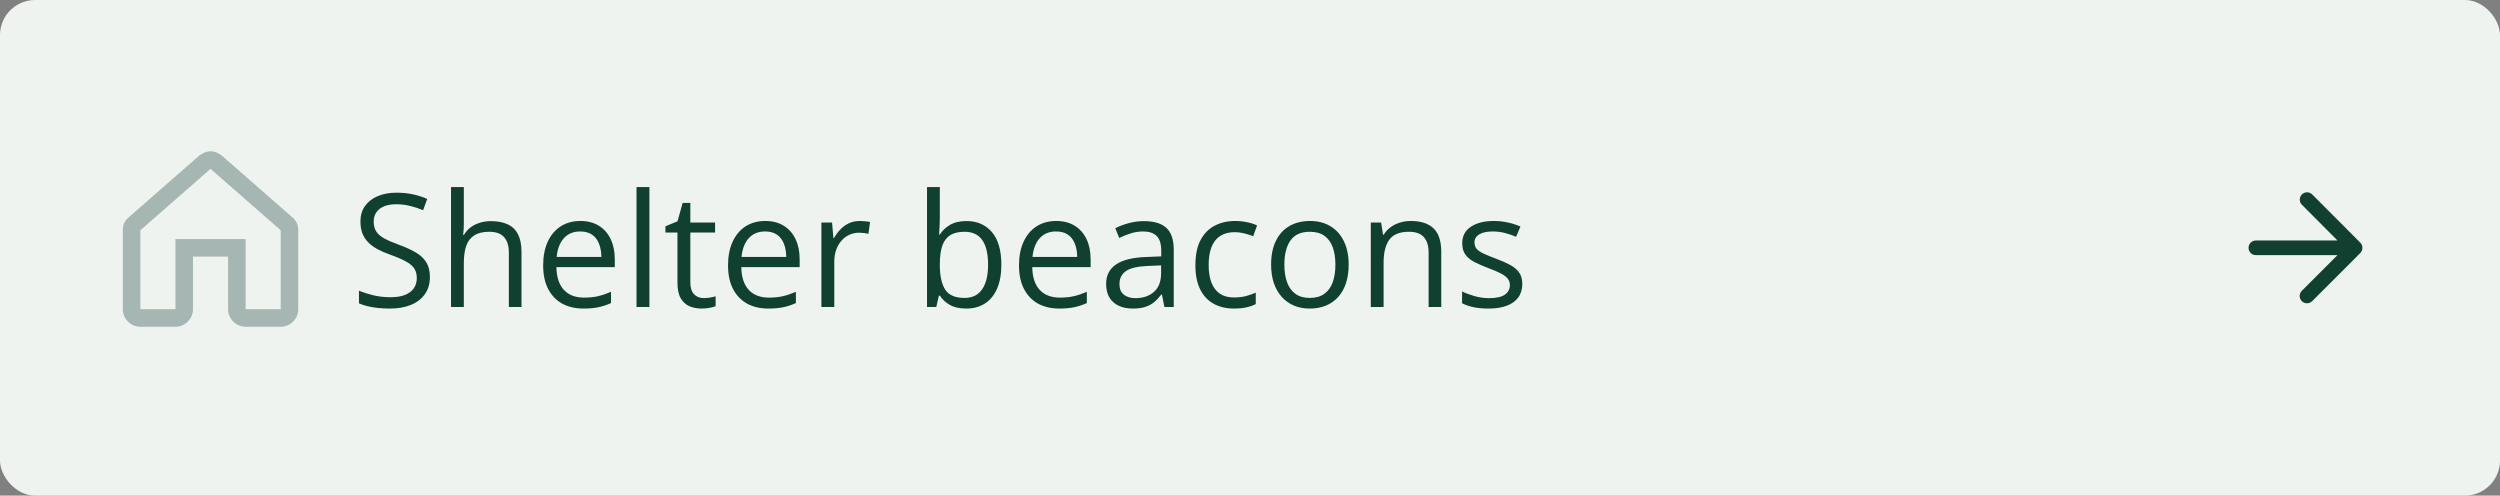
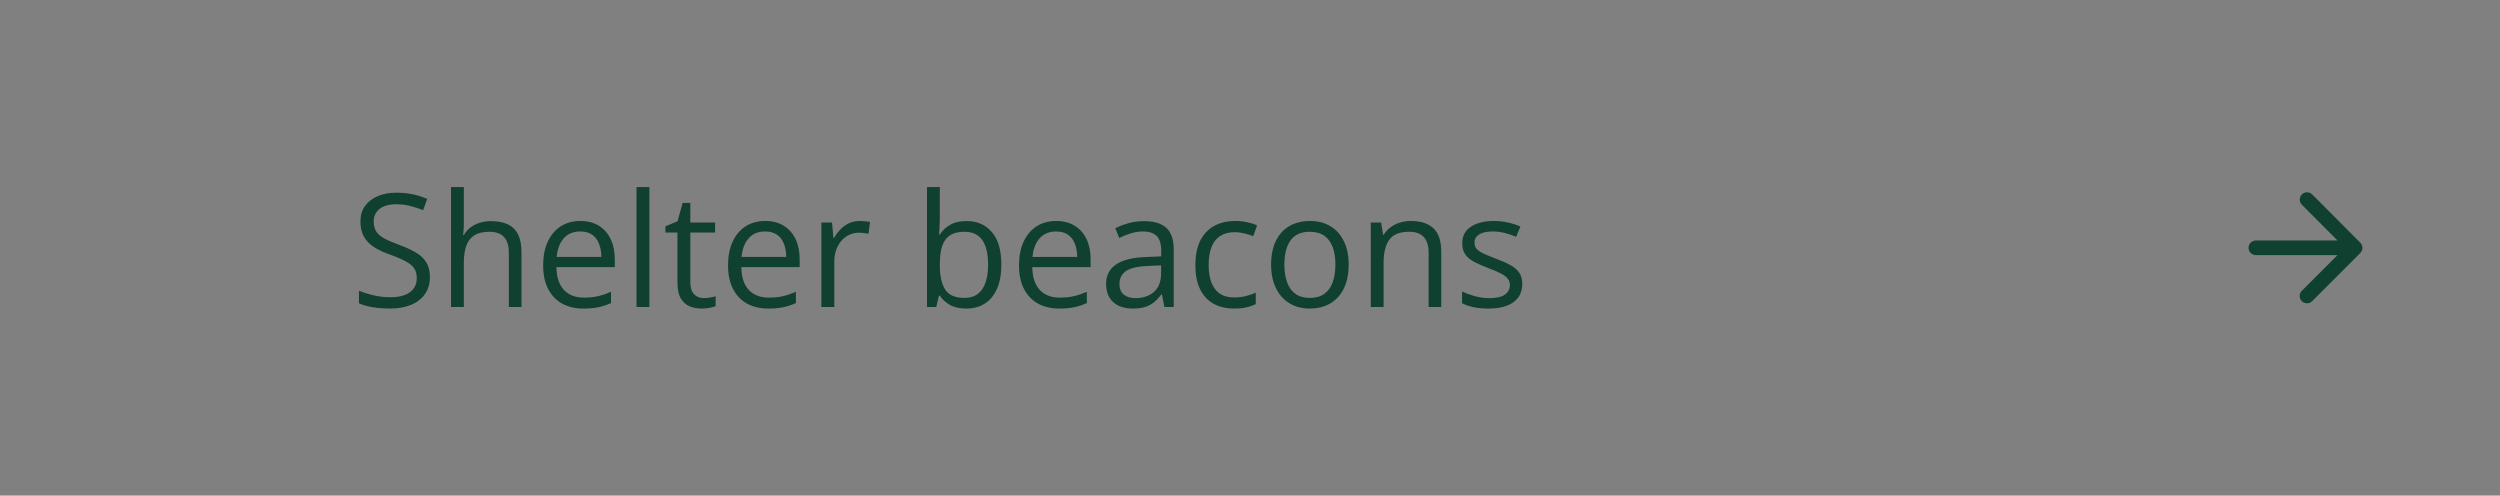
<svg xmlns="http://www.w3.org/2000/svg" width="570" height="113" viewBox="0 0 570 113" fill="none">
  <rect x="0" y="0" width="570" height="113" fill="#808080" stroke="none" />
-   <rect width="570" height="113" rx="8" fill="#EEF3EF" />
-   <path d="M48 38.5L64 52.5V70.5H56V54.5H40V70.5H32V52.5L48 38.5ZM48 34.5C47 34.5 46.2 34.9 45.4 35.5L29.4 49.5C28.4 50.3 28 51.3 28 52.5V70.5C28 72.7 29.8 74.5 32 74.5H40C42.2 74.5 44 72.7 44 70.5V58.5H52V70.5C52 72.7 53.8 74.5 56 74.5H64C66.2 74.5 68 72.7 68 70.5V52.5C68 51.3 67.6 50.3 66.6 49.5L50.6 35.5C49.8 34.9 49 34.5 48 34.5Z" fill="#A6B6B2" />
  <path d="M98.018 63.162C98.018 64.686 97.637 65.986 96.875 67.064C96.125 68.131 95.07 68.945 93.711 69.508C92.352 70.07 90.752 70.352 88.912 70.352C87.939 70.352 87.019 70.305 86.152 70.211C85.285 70.117 84.488 69.982 83.762 69.807C83.035 69.631 82.397 69.414 81.846 69.156V66.291C82.725 66.654 83.797 66.994 85.062 67.311C86.328 67.615 87.652 67.768 89.035 67.768C90.324 67.768 91.414 67.598 92.305 67.258C93.195 66.906 93.869 66.408 94.326 65.764C94.795 65.107 95.029 64.322 95.029 63.408C95.029 62.529 94.836 61.797 94.449 61.211C94.062 60.613 93.418 60.074 92.516 59.594C91.625 59.102 90.406 58.58 88.859 58.029C87.769 57.643 86.809 57.221 85.977 56.764C85.144 56.295 84.447 55.768 83.885 55.182C83.322 54.596 82.894 53.916 82.602 53.143C82.32 52.369 82.18 51.484 82.18 50.488C82.18 49.117 82.525 47.945 83.217 46.973C83.92 45.988 84.887 45.238 86.117 44.723C87.359 44.195 88.783 43.932 90.389 43.932C91.76 43.932 93.025 44.06 94.186 44.318C95.357 44.576 96.43 44.922 97.402 45.355L96.471 47.922C95.545 47.535 94.561 47.213 93.518 46.955C92.486 46.697 91.42 46.568 90.318 46.568C89.217 46.568 88.285 46.732 87.523 47.06C86.773 47.377 86.199 47.828 85.801 48.414C85.402 49 85.203 49.697 85.203 50.506C85.203 51.408 85.391 52.158 85.766 52.756C86.152 53.353 86.762 53.887 87.594 54.355C88.438 54.812 89.551 55.293 90.934 55.797C92.445 56.348 93.728 56.934 94.783 57.555C95.838 58.164 96.641 58.914 97.191 59.805C97.742 60.684 98.018 61.803 98.018 63.162ZM105.752 42.648V50.822C105.752 51.291 105.74 51.766 105.717 52.246C105.693 52.715 105.652 53.148 105.594 53.547H105.787C106.186 52.867 106.689 52.299 107.299 51.842C107.92 51.373 108.623 51.022 109.408 50.787C110.193 50.541 111.025 50.418 111.904 50.418C113.451 50.418 114.74 50.664 115.771 51.156C116.814 51.648 117.594 52.41 118.109 53.441C118.637 54.473 118.9 55.809 118.9 57.449V70H116.018V57.643C116.018 56.037 115.648 54.836 114.91 54.039C114.184 53.242 113.064 52.844 111.553 52.844C110.123 52.844 108.98 53.119 108.125 53.67C107.281 54.209 106.672 55.006 106.297 56.06C105.934 57.115 105.752 58.404 105.752 59.928V70H102.834V42.648H105.752ZM132.33 50.383C133.971 50.383 135.377 50.746 136.549 51.473C137.721 52.199 138.617 53.219 139.238 54.531C139.859 55.832 140.17 57.355 140.17 59.102V60.912H126.863C126.898 63.174 127.461 64.897 128.551 66.08C129.641 67.264 131.176 67.856 133.156 67.856C134.375 67.856 135.453 67.744 136.391 67.522C137.328 67.299 138.301 66.971 139.309 66.537V69.103C138.336 69.537 137.369 69.853 136.408 70.053C135.459 70.252 134.334 70.352 133.033 70.352C131.182 70.352 129.564 69.977 128.182 69.227C126.811 68.465 125.744 67.352 124.982 65.887C124.221 64.422 123.84 62.629 123.84 60.508C123.84 58.434 124.186 56.641 124.877 55.129C125.58 53.605 126.564 52.434 127.83 51.613C129.107 50.793 130.607 50.383 132.33 50.383ZM132.295 52.773C130.736 52.773 129.494 53.283 128.568 54.303C127.643 55.322 127.092 56.746 126.916 58.574H137.111C137.1 57.426 136.918 56.418 136.566 55.551C136.227 54.672 135.705 53.992 135.002 53.512C134.299 53.02 133.396 52.773 132.295 52.773ZM148.062 70H145.127V42.648H148.062V70ZM160.455 67.961C160.936 67.961 161.428 67.92 161.932 67.838C162.436 67.756 162.846 67.656 163.162 67.539V69.807C162.822 69.959 162.348 70.088 161.738 70.193C161.141 70.299 160.555 70.352 159.98 70.352C158.961 70.352 158.035 70.176 157.203 69.824C156.371 69.461 155.703 68.852 155.199 67.996C154.707 67.141 154.461 65.957 154.461 64.445V53.02H151.719V51.596L154.479 50.453L155.639 46.27H157.396V50.734H163.039V53.02H157.396V64.357C157.396 65.564 157.672 66.467 158.223 67.064C158.785 67.662 159.529 67.961 160.455 67.961ZM174.482 50.383C176.123 50.383 177.529 50.746 178.701 51.473C179.873 52.199 180.77 53.219 181.391 54.531C182.012 55.832 182.322 57.355 182.322 59.102V60.912H169.016C169.051 63.174 169.613 64.897 170.703 66.08C171.793 67.264 173.328 67.856 175.309 67.856C176.527 67.856 177.605 67.744 178.543 67.522C179.48 67.299 180.453 66.971 181.461 66.537V69.103C180.488 69.537 179.521 69.853 178.561 70.053C177.611 70.252 176.486 70.352 175.186 70.352C173.334 70.352 171.717 69.977 170.334 69.227C168.963 68.465 167.896 67.352 167.135 65.887C166.373 64.422 165.992 62.629 165.992 60.508C165.992 58.434 166.338 56.641 167.029 55.129C167.732 53.605 168.717 52.434 169.982 51.613C171.26 50.793 172.76 50.383 174.482 50.383ZM174.447 52.773C172.889 52.773 171.646 53.283 170.721 54.303C169.795 55.322 169.244 56.746 169.068 58.574H179.264C179.252 57.426 179.07 56.418 178.719 55.551C178.379 54.672 177.857 53.992 177.154 53.512C176.451 53.02 175.549 52.773 174.447 52.773ZM196.033 50.383C196.42 50.383 196.824 50.406 197.246 50.453C197.668 50.488 198.043 50.541 198.371 50.611L198.002 53.318C197.686 53.236 197.334 53.172 196.947 53.125C196.561 53.078 196.197 53.055 195.857 53.055C195.084 53.055 194.352 53.213 193.66 53.529C192.98 53.834 192.383 54.279 191.867 54.865C191.352 55.44 190.947 56.137 190.654 56.957C190.361 57.766 190.215 58.668 190.215 59.664V70H187.279V50.734H189.705L190.021 54.285H190.145C190.543 53.57 191.023 52.92 191.586 52.334C192.148 51.736 192.799 51.262 193.537 50.91C194.287 50.559 195.119 50.383 196.033 50.383ZM214.279 42.648V49.486C214.279 50.272 214.256 51.033 214.209 51.772C214.174 52.51 214.145 53.084 214.121 53.494H214.279C214.807 52.627 215.568 51.895 216.564 51.297C217.561 50.699 218.832 50.4 220.379 50.4C222.793 50.4 224.715 51.238 226.145 52.914C227.586 54.578 228.307 57.057 228.307 60.35C228.307 62.518 227.979 64.346 227.322 65.834C226.666 67.322 225.74 68.447 224.545 69.209C223.35 69.971 221.938 70.352 220.309 70.352C218.785 70.352 217.531 70.07 216.547 69.508C215.574 68.934 214.824 68.236 214.297 67.416H214.068L213.471 70H211.361V42.648H214.279ZM219.904 52.844C218.51 52.844 217.402 53.119 216.582 53.67C215.762 54.209 215.17 55.029 214.807 56.131C214.455 57.221 214.279 58.603 214.279 60.279V60.438C214.279 62.863 214.684 64.721 215.492 66.01C216.301 67.287 217.771 67.926 219.904 67.926C221.697 67.926 223.039 67.269 223.93 65.957C224.832 64.644 225.283 62.77 225.283 60.332C225.283 57.848 224.838 55.978 223.947 54.725C223.068 53.471 221.721 52.844 219.904 52.844ZM240.822 50.383C242.463 50.383 243.869 50.746 245.041 51.473C246.213 52.199 247.109 53.219 247.73 54.531C248.352 55.832 248.662 57.355 248.662 59.102V60.912H235.355C235.391 63.174 235.953 64.897 237.043 66.08C238.133 67.264 239.668 67.856 241.648 67.856C242.867 67.856 243.945 67.744 244.883 67.522C245.82 67.299 246.793 66.971 247.801 66.537V69.103C246.828 69.537 245.861 69.853 244.9 70.053C243.951 70.252 242.826 70.352 241.525 70.352C239.674 70.352 238.057 69.977 236.674 69.227C235.303 68.465 234.236 67.352 233.475 65.887C232.713 64.422 232.332 62.629 232.332 60.508C232.332 58.434 232.678 56.641 233.369 55.129C234.072 53.605 235.057 52.434 236.322 51.613C237.6 50.793 239.1 50.383 240.822 50.383ZM240.787 52.773C239.229 52.773 237.986 53.283 237.061 54.303C236.135 55.322 235.584 56.746 235.408 58.574H245.604C245.592 57.426 245.41 56.418 245.059 55.551C244.719 54.672 244.197 53.992 243.494 53.512C242.791 53.02 241.889 52.773 240.787 52.773ZM260.826 50.418C263.123 50.418 264.828 50.934 265.941 51.965C267.055 52.996 267.611 54.643 267.611 56.904V70H265.484L264.922 67.152H264.781C264.242 67.856 263.68 68.447 263.094 68.928C262.508 69.397 261.828 69.754 261.055 70C260.293 70.234 259.355 70.352 258.242 70.352C257.07 70.352 256.027 70.147 255.113 69.736C254.211 69.326 253.496 68.705 252.969 67.873C252.453 67.041 252.195 65.986 252.195 64.709C252.195 62.787 252.957 61.31 254.48 60.279C256.004 59.248 258.324 58.685 261.441 58.592L264.764 58.451V57.273C264.764 55.609 264.406 54.443 263.691 53.775C262.977 53.107 261.969 52.773 260.668 52.773C259.66 52.773 258.699 52.92 257.785 53.213C256.871 53.506 256.004 53.852 255.184 54.25L254.287 52.035C255.154 51.59 256.15 51.209 257.275 50.893C258.4 50.576 259.584 50.418 260.826 50.418ZM264.729 60.508L261.793 60.631C259.391 60.725 257.697 61.117 256.713 61.809C255.729 62.5 255.236 63.478 255.236 64.744C255.236 65.846 255.57 66.66 256.238 67.188C256.906 67.715 257.791 67.978 258.893 67.978C260.604 67.978 262.004 67.504 263.094 66.555C264.184 65.606 264.729 64.182 264.729 62.283V60.508ZM281.34 70.352C279.605 70.352 278.076 69.994 276.752 69.279C275.428 68.564 274.396 67.475 273.658 66.01C272.92 64.545 272.551 62.699 272.551 60.473C272.551 58.141 272.938 56.236 273.711 54.76C274.496 53.272 275.574 52.17 276.945 51.455C278.316 50.74 279.875 50.383 281.621 50.383C282.582 50.383 283.508 50.482 284.398 50.682C285.301 50.869 286.039 51.109 286.613 51.402L285.734 53.846C285.148 53.611 284.469 53.4 283.695 53.213C282.934 53.025 282.219 52.932 281.551 52.932C280.215 52.932 279.102 53.219 278.211 53.793C277.332 54.367 276.67 55.211 276.225 56.324C275.791 57.438 275.574 58.809 275.574 60.438C275.574 61.996 275.785 63.326 276.207 64.428C276.641 65.529 277.279 66.373 278.123 66.959C278.979 67.533 280.045 67.82 281.322 67.82C282.342 67.82 283.262 67.715 284.082 67.504C284.902 67.281 285.646 67.023 286.314 66.731V69.332C285.67 69.66 284.949 69.912 284.152 70.088C283.367 70.264 282.43 70.352 281.34 70.352ZM307.496 60.332C307.496 61.914 307.291 63.326 306.881 64.568C306.471 65.811 305.879 66.859 305.105 67.715C304.332 68.57 303.395 69.227 302.293 69.684C301.203 70.129 299.967 70.352 298.584 70.352C297.295 70.352 296.111 70.129 295.033 69.684C293.967 69.227 293.041 68.57 292.256 67.715C291.482 66.859 290.879 65.811 290.445 64.568C290.023 63.326 289.812 61.914 289.812 60.332C289.812 58.223 290.17 56.43 290.885 54.953C291.6 53.465 292.619 52.334 293.943 51.56C295.279 50.775 296.867 50.383 298.707 50.383C300.465 50.383 302 50.775 303.312 51.56C304.637 52.346 305.662 53.482 306.389 54.971C307.127 56.447 307.496 58.234 307.496 60.332ZM292.836 60.332C292.836 61.879 293.041 63.221 293.451 64.357C293.861 65.494 294.494 66.373 295.35 66.994C296.205 67.615 297.307 67.926 298.654 67.926C299.99 67.926 301.086 67.615 301.941 66.994C302.809 66.373 303.447 65.494 303.857 64.357C304.268 63.221 304.473 61.879 304.473 60.332C304.473 58.797 304.268 57.473 303.857 56.359C303.447 55.234 302.814 54.367 301.959 53.758C301.104 53.148 299.996 52.844 298.637 52.844C296.633 52.844 295.162 53.506 294.225 54.83C293.299 56.154 292.836 57.988 292.836 60.332ZM321.664 50.383C323.949 50.383 325.678 50.945 326.85 52.07C328.021 53.184 328.607 54.977 328.607 57.449V70H325.725V57.643C325.725 56.037 325.355 54.836 324.617 54.039C323.891 53.242 322.771 52.844 321.26 52.844C319.127 52.844 317.627 53.447 316.76 54.654C315.893 55.861 315.459 57.613 315.459 59.91V70H312.541V50.734H314.896L315.336 53.512H315.494C315.904 52.832 316.426 52.264 317.059 51.807C317.691 51.338 318.4 50.986 319.186 50.752C319.971 50.506 320.797 50.383 321.664 50.383ZM347.082 64.727C347.082 65.957 346.771 66.994 346.15 67.838C345.541 68.67 344.662 69.297 343.514 69.719C342.377 70.141 341.018 70.352 339.436 70.352C338.088 70.352 336.922 70.246 335.938 70.035C334.953 69.824 334.092 69.525 333.354 69.139V66.449C334.139 66.836 335.076 67.188 336.166 67.504C337.256 67.82 338.369 67.978 339.506 67.978C341.17 67.978 342.377 67.709 343.127 67.17C343.877 66.631 344.252 65.898 344.252 64.973C344.252 64.445 344.1 63.982 343.795 63.584C343.502 63.174 343.004 62.781 342.301 62.406C341.598 62.02 340.625 61.598 339.383 61.141C338.152 60.672 337.086 60.209 336.184 59.752C335.293 59.283 334.602 58.715 334.109 58.047C333.629 57.379 333.389 56.512 333.389 55.445C333.389 53.816 334.045 52.568 335.357 51.701C336.682 50.822 338.416 50.383 340.561 50.383C341.721 50.383 342.805 50.5 343.812 50.734C344.832 50.957 345.781 51.262 346.66 51.648L345.676 53.986C344.879 53.647 344.029 53.359 343.127 53.125C342.225 52.891 341.305 52.773 340.367 52.773C339.02 52.773 337.982 52.996 337.256 53.441C336.541 53.887 336.184 54.496 336.184 55.27C336.184 55.867 336.348 56.359 336.676 56.746C337.016 57.133 337.555 57.496 338.293 57.836C339.031 58.176 340.004 58.574 341.211 59.031C342.418 59.477 343.461 59.94 344.34 60.42C345.219 60.889 345.893 61.463 346.361 62.143C346.842 62.81 347.082 63.672 347.082 64.727Z" fill="#0F4030" />
  <path d="M514.333 58.167H532.95L524.817 66.3C524.167 66.95 524.167 68.017 524.817 68.667C525.467 69.317 526.517 69.317 527.167 68.667L538.15 57.683C538.8 57.033 538.8 55.983 538.15 55.333L527.183 44.333C526.533 43.683 525.483 43.683 524.833 44.333C524.183 44.983 524.183 46.033 524.833 46.683L532.95 54.833H514.333C513.417 54.833 512.667 55.583 512.667 56.5C512.667 57.417 513.417 58.167 514.333 58.167Z" fill="#0F4030" />
</svg>